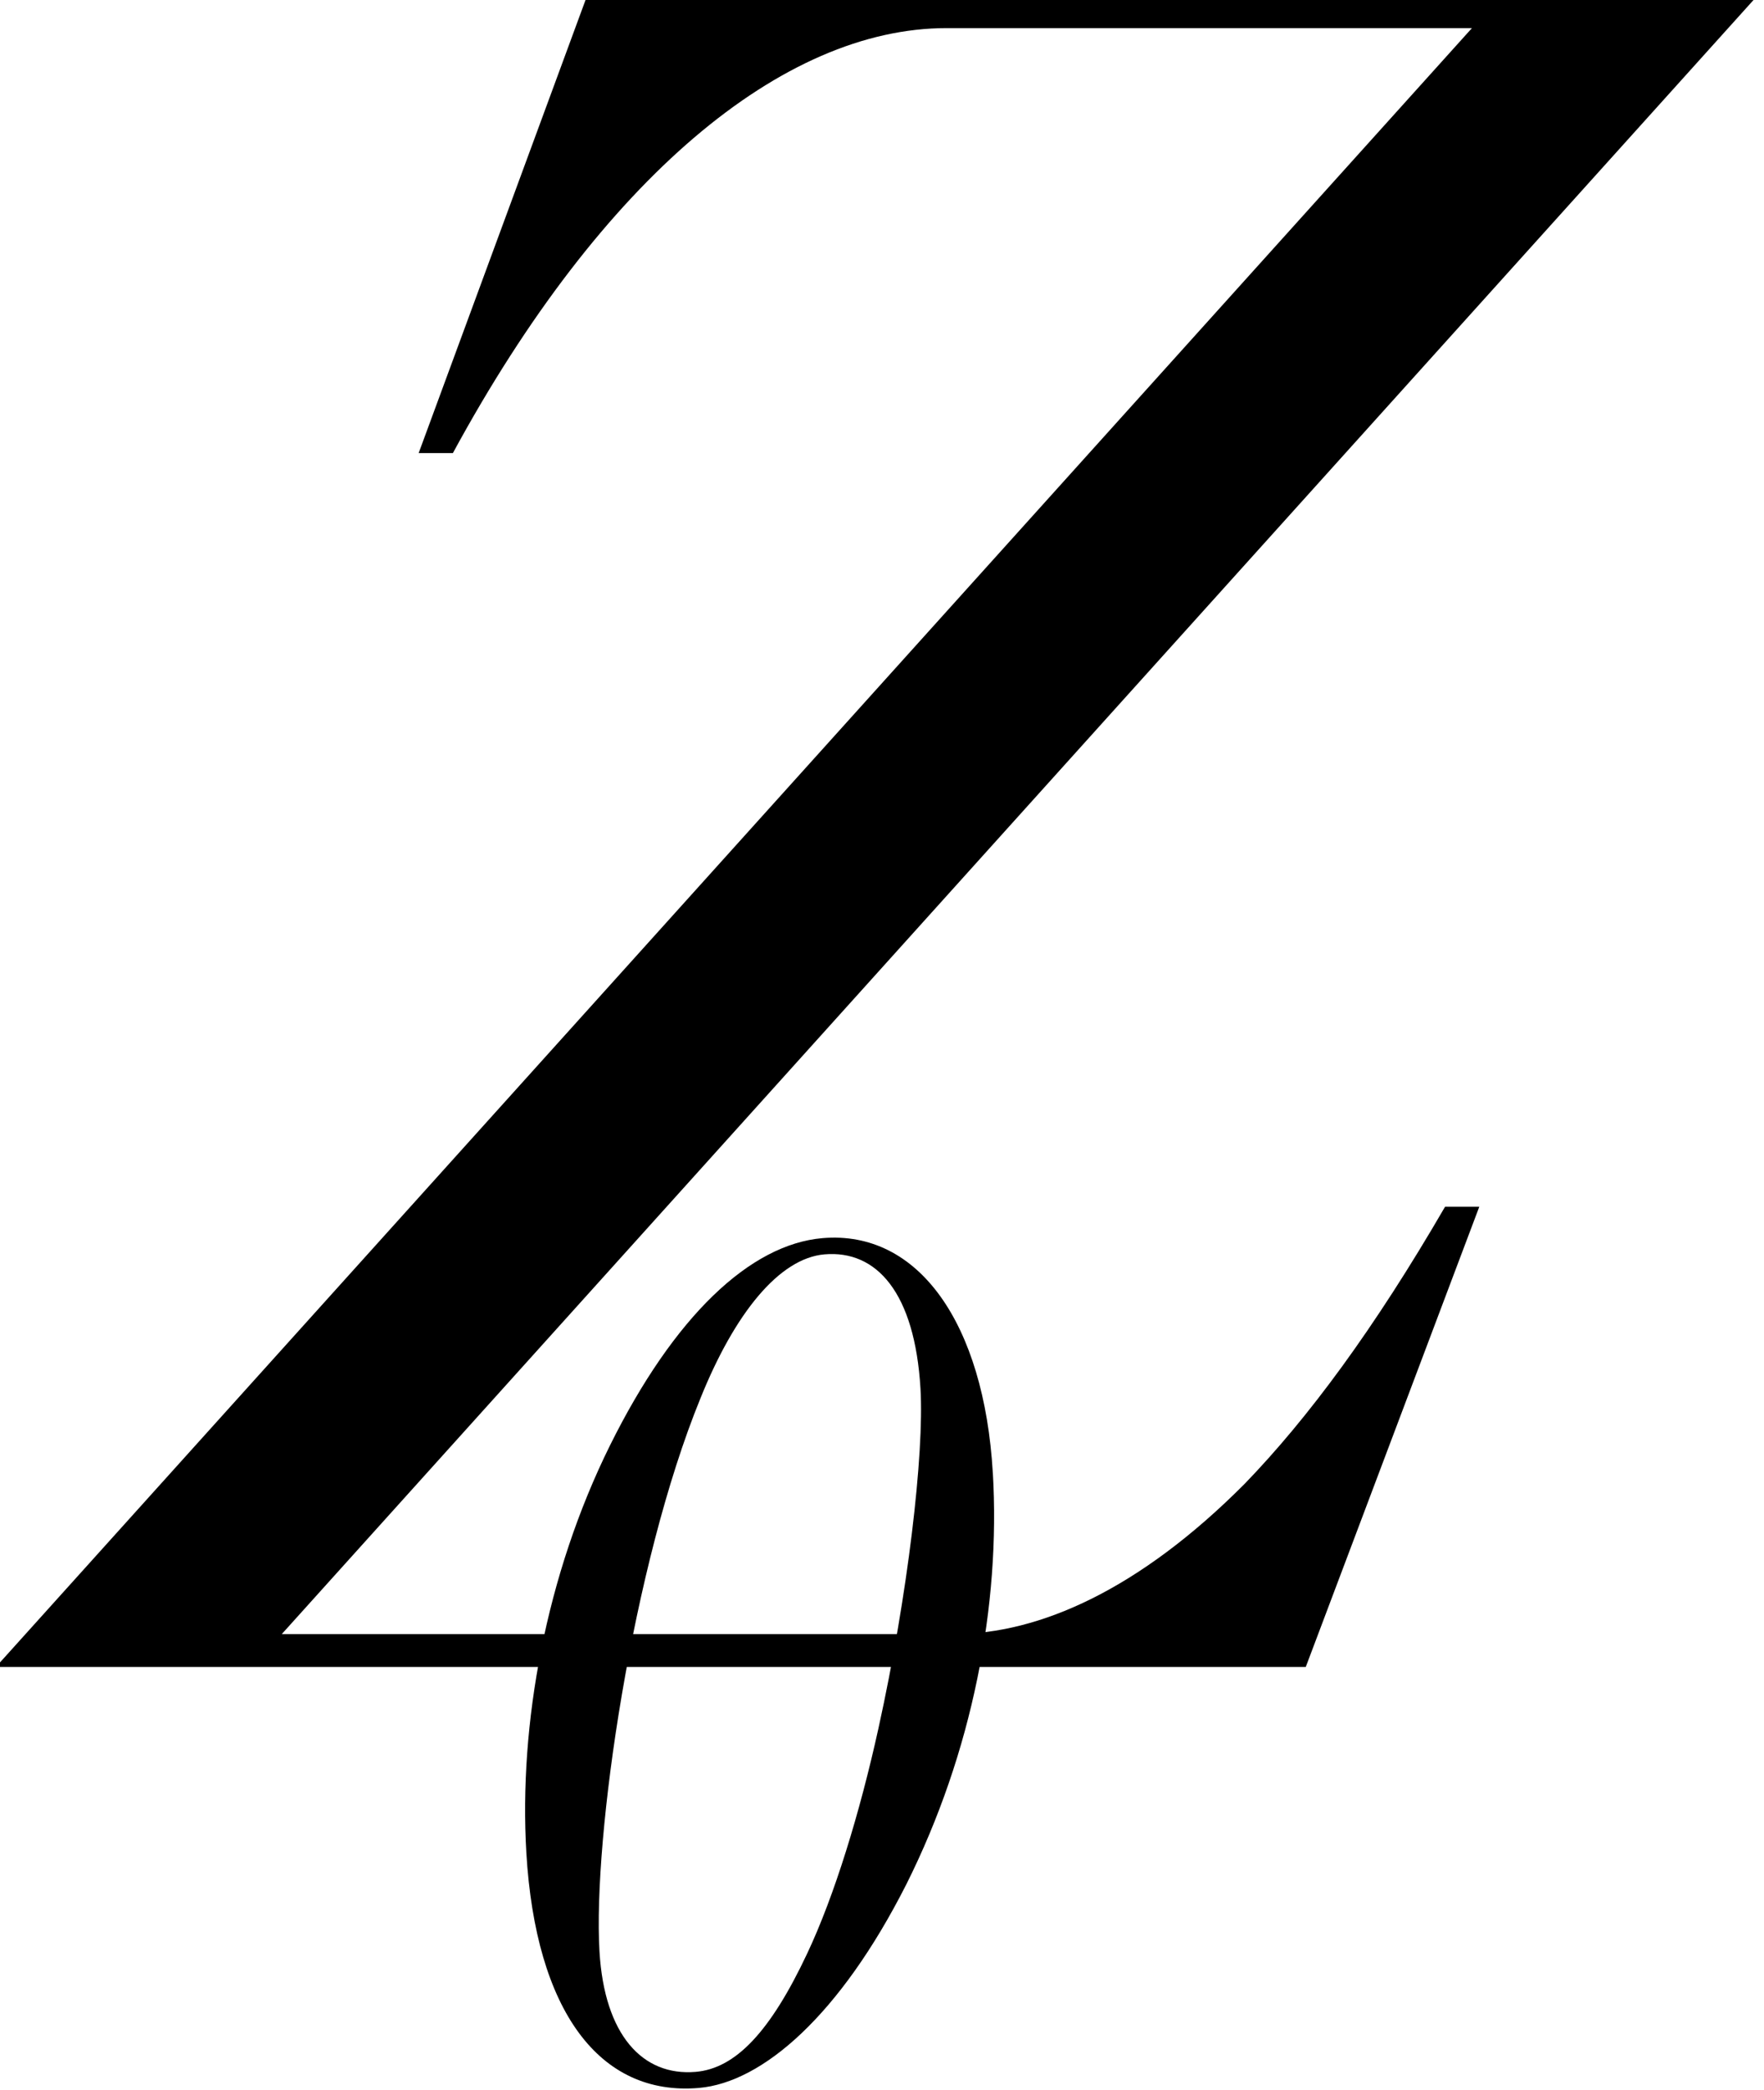
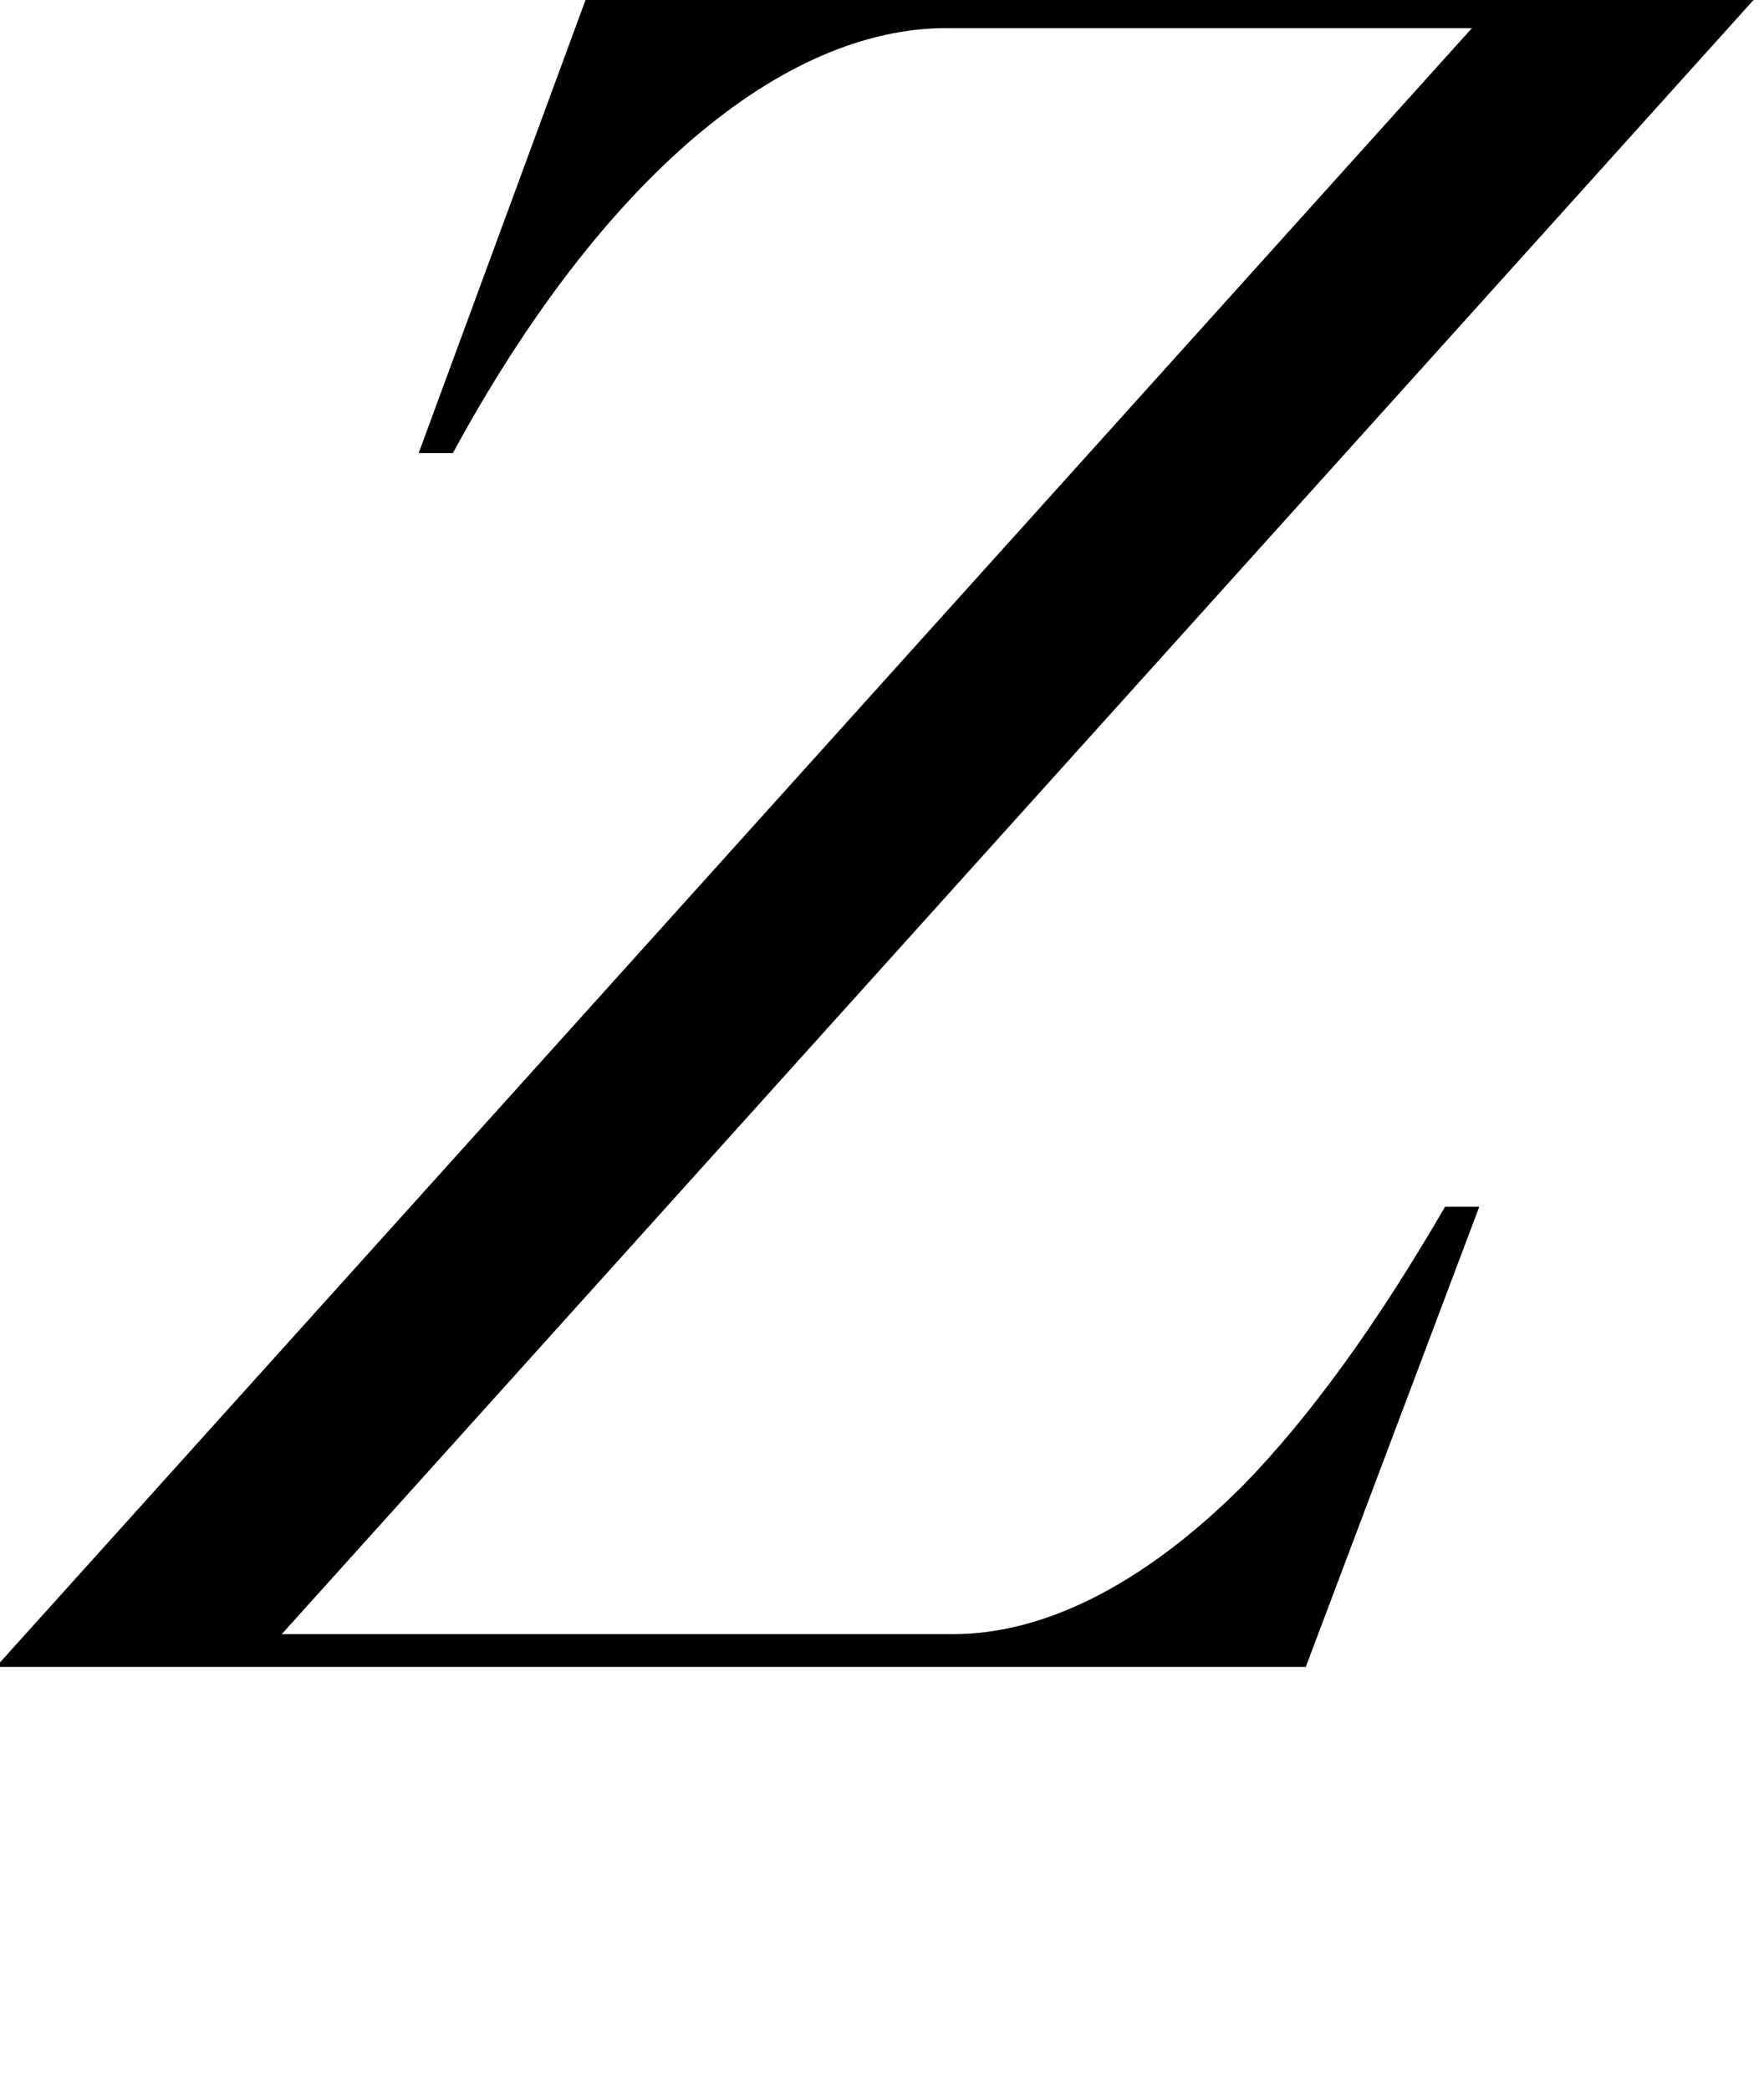
<svg xmlns="http://www.w3.org/2000/svg" xmlns:ns1="http://www.inkscape.org/namespaces/inkscape" xmlns:ns2="http://sodipodi.sourceforge.net/DTD/sodipodi-0.dtd" width="27.166mm" height="32.187mm" viewBox="0 0 27.166 32.187" version="1.1" id="svg10987" ns1:version="1.2.2 (732a01da63, 2022-12-09)" ns2:docname="logos.svg">
  <ns2:namedview id="namedview10989" pagecolor="#ffffff" bordercolor="#000000" borderopacity="0.25" ns1:showpageshadow="2" ns1:pageopacity="0.0" ns1:pagecheckerboard="0" ns1:deskcolor="#d1d1d1" ns1:document-units="mm" showgrid="false" ns1:zoom="2.0510462" ns1:cx="275.46917" ns1:cy="234.51446" ns1:window-width="1920" ns1:window-height="986" ns1:window-x="-11" ns1:window-y="-11" ns1:window-maximized="1" ns1:current-layer="layer1" />
  <defs id="defs10984" />
  <g ns1:label="Ebene 1" ns1:groupmode="layer" id="layer1" transform="translate(-33.849,-59.334)">
    <g id="g1174-9-3-1" transform="matrix(0.616,0,0,0.616,-21.167,-51.277)" style="fill:#000000;fill-opacity:1" ns1:export-filename="logo_pin2.webp" ns1:export-xdpi="96" ns1:export-ydpi="96">
      <g aria-label="Z" transform="scale(1.02,0.98)" id="text2474-7-1-8-4-2-7-5-4-7-6-6-2-6-5" style="font-style:italic;font-size:59.898px;line-height:59.411px;font-family:'Didot LT Pro';-inkscape-font-specification:'Didot LT Pro, Italic';stroke-width:0.578;stroke-opacity:0.675">
        <path d="m 101.955,183.106 -4.133,11.68 h 0.839 c 3.654,-7.008 8.086,-10.841 12.099,-10.841 h 12.878 l -36.178,41.808 h 32.105 l 4.253,-11.74 h -0.839 c -1.737,3.115 -3.354,5.391 -4.912,7.068 -2.576,2.695 -5.031,3.833 -7.128,3.833 H 94.467 l 36.178,-41.808 z" id="path339" />
      </g>
      <g aria-label="0" transform="matrix(0.962,-0.082,0.061,1.035,0,0)" id="text5236-1-2-8-6-4-7-1-3-4-8-4-9-5-4-0-2-9-2-8-9-9-2-2-4-6-6-4-0-0-6-6-4-1-14-1-1-0" style="font-style:italic;font-size:28.093px;line-height:5.971px;font-family:'Didot LT Pro';-inkscape-font-specification:'Didot LT Pro, Italic';stroke-width:0.128">
-         <path d="m 104.857,217.369 c 0,-3.596 -1.545,-5.984 -4.045,-5.984 -1.882,0 -3.961,1.573 -5.815,4.551 -1.854,2.978 -2.781,6.518 -2.781,9.608 0,3.821 1.517,6.012 4.102,6.012 1.657,0 3.764,-1.461 5.675,-4.467 1.91,-3.034 2.865,-6.518 2.865,-9.72 z m -8.596,13.794 c -1.377,0 -2.304,-1.068 -2.304,-3.09 0,-2.753 1.433,-9.214 3.455,-13.091 1.011,-1.966 2.247,-3.203 3.427,-3.203 1.348,0 2.276,1.096 2.276,3.427 0,1.573 -0.646,4.944 -1.601,8.063 -0.618,2.023 -1.405,3.961 -2.191,5.281 -1.068,1.798 -2.023,2.613 -3.062,2.613 z" id="path342" />
-       </g>
+         </g>
    </g>
  </g>
</svg>